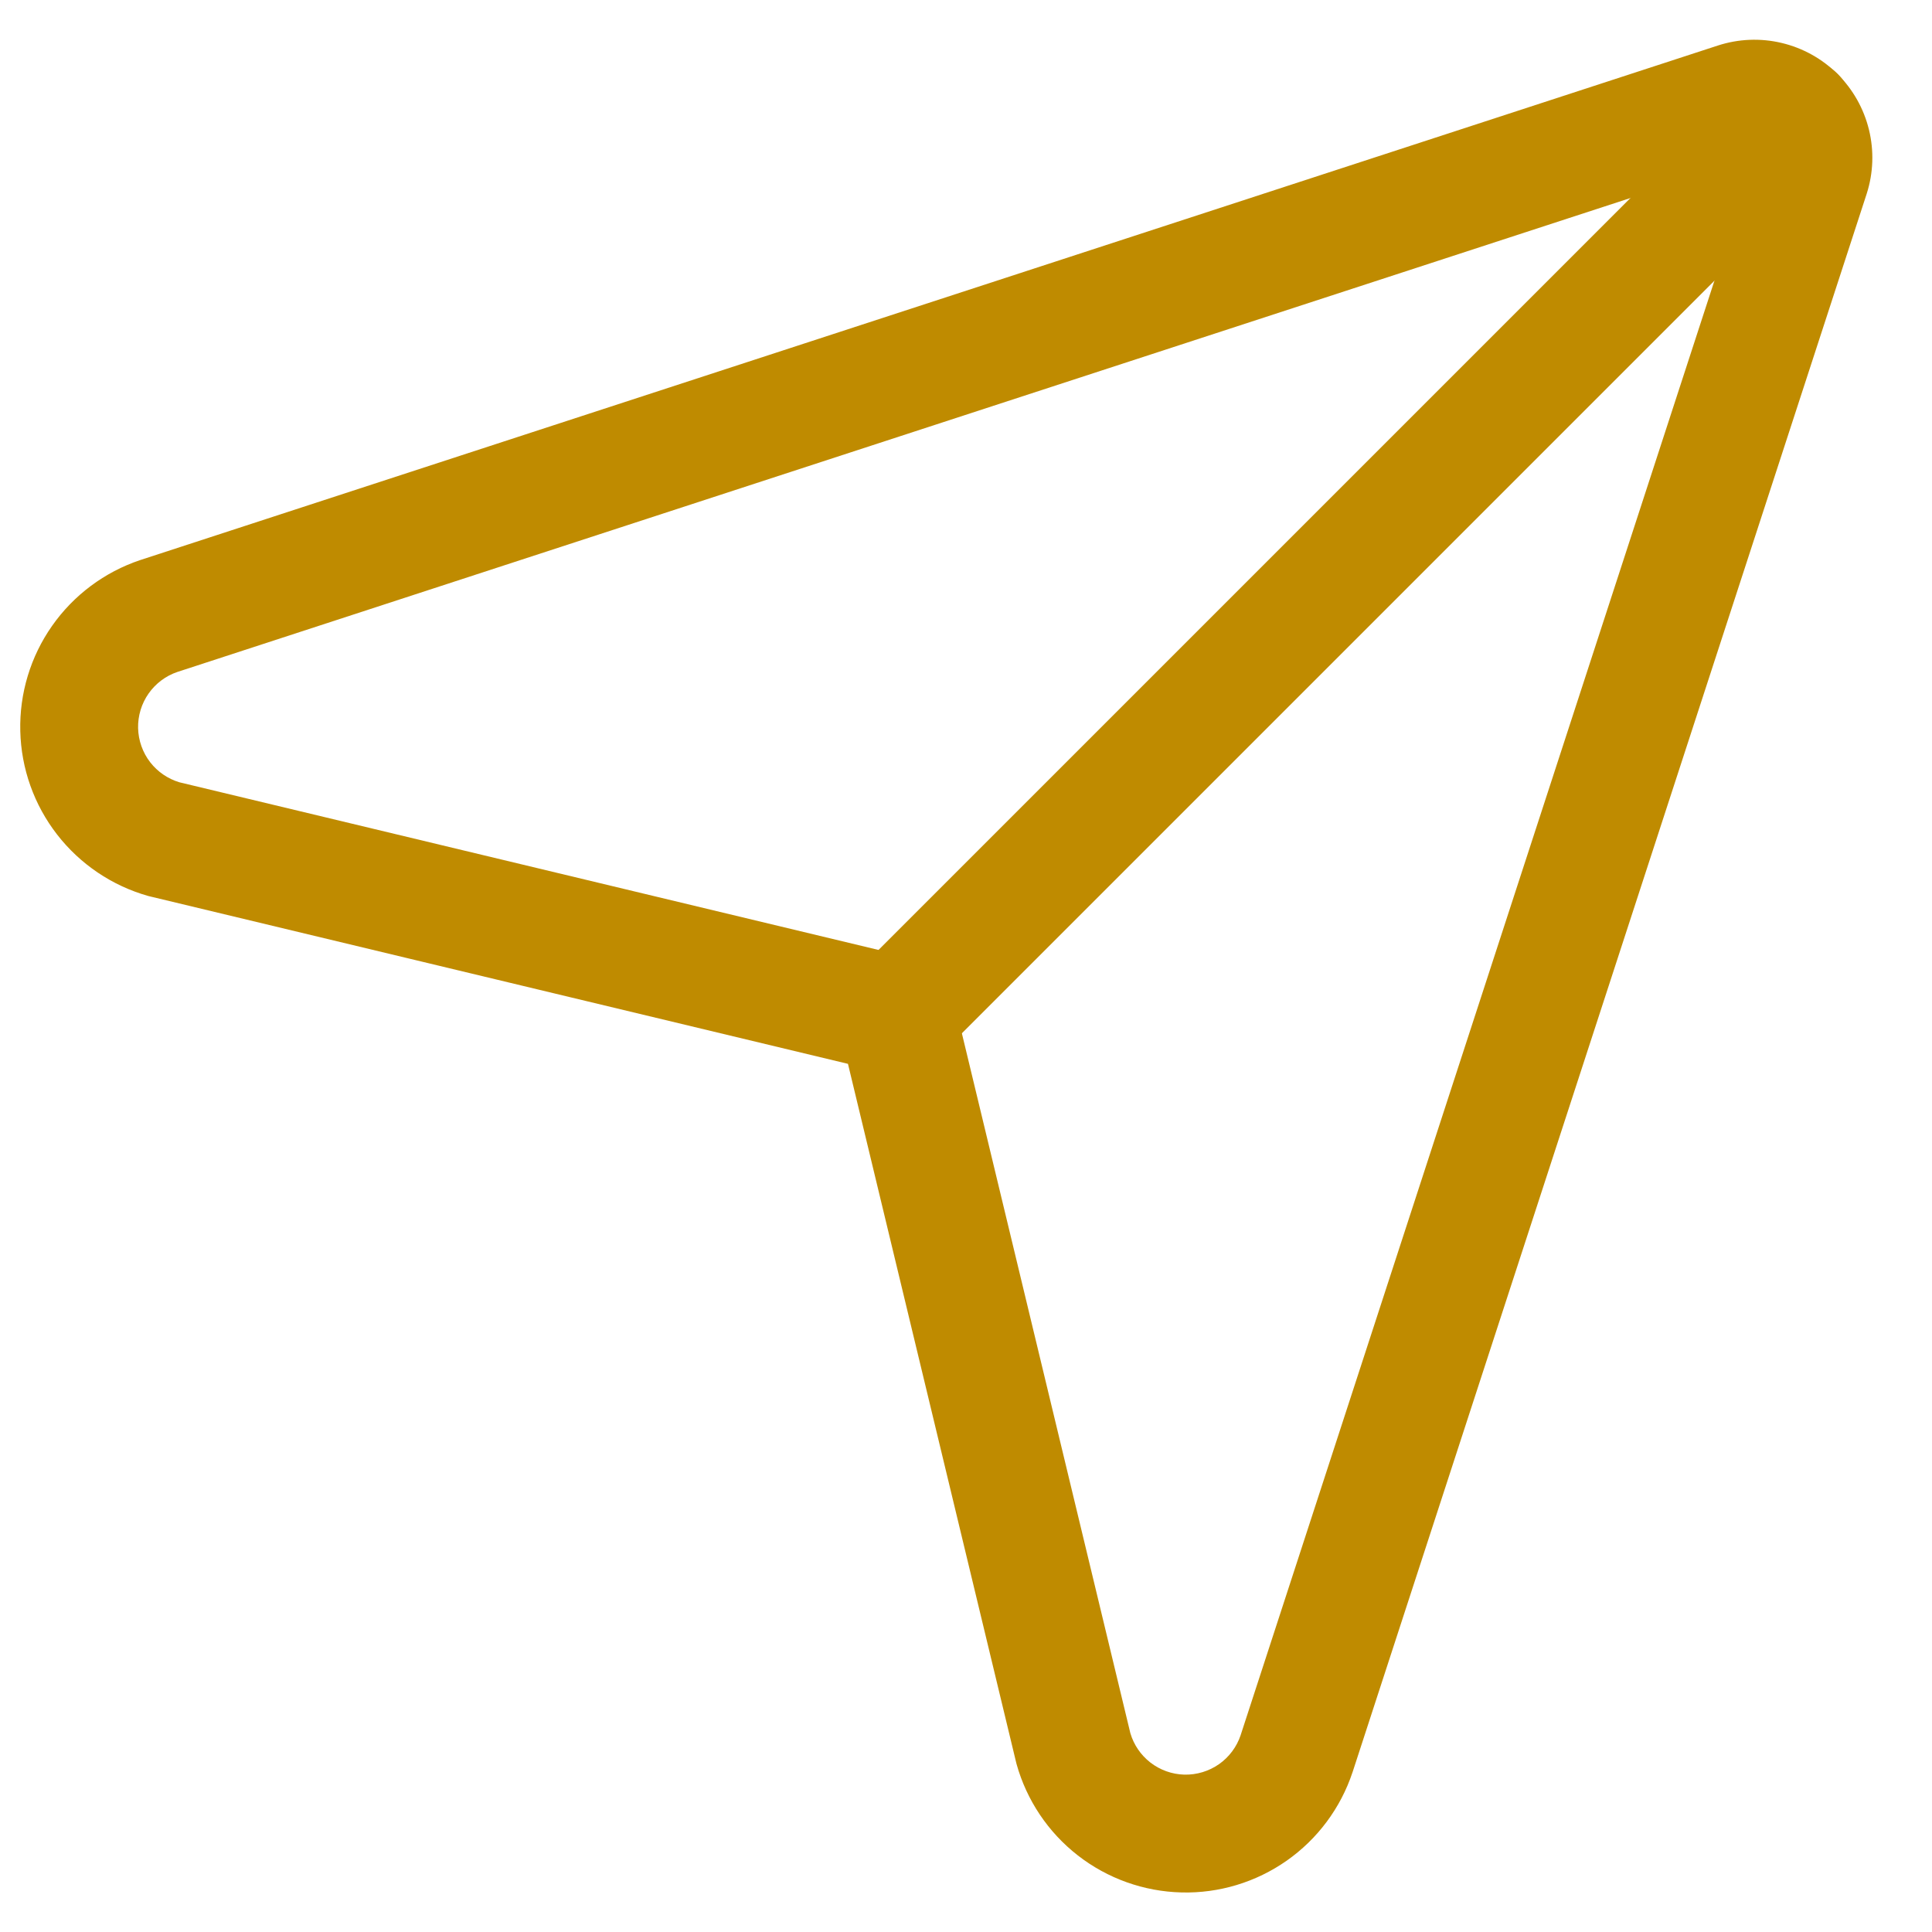
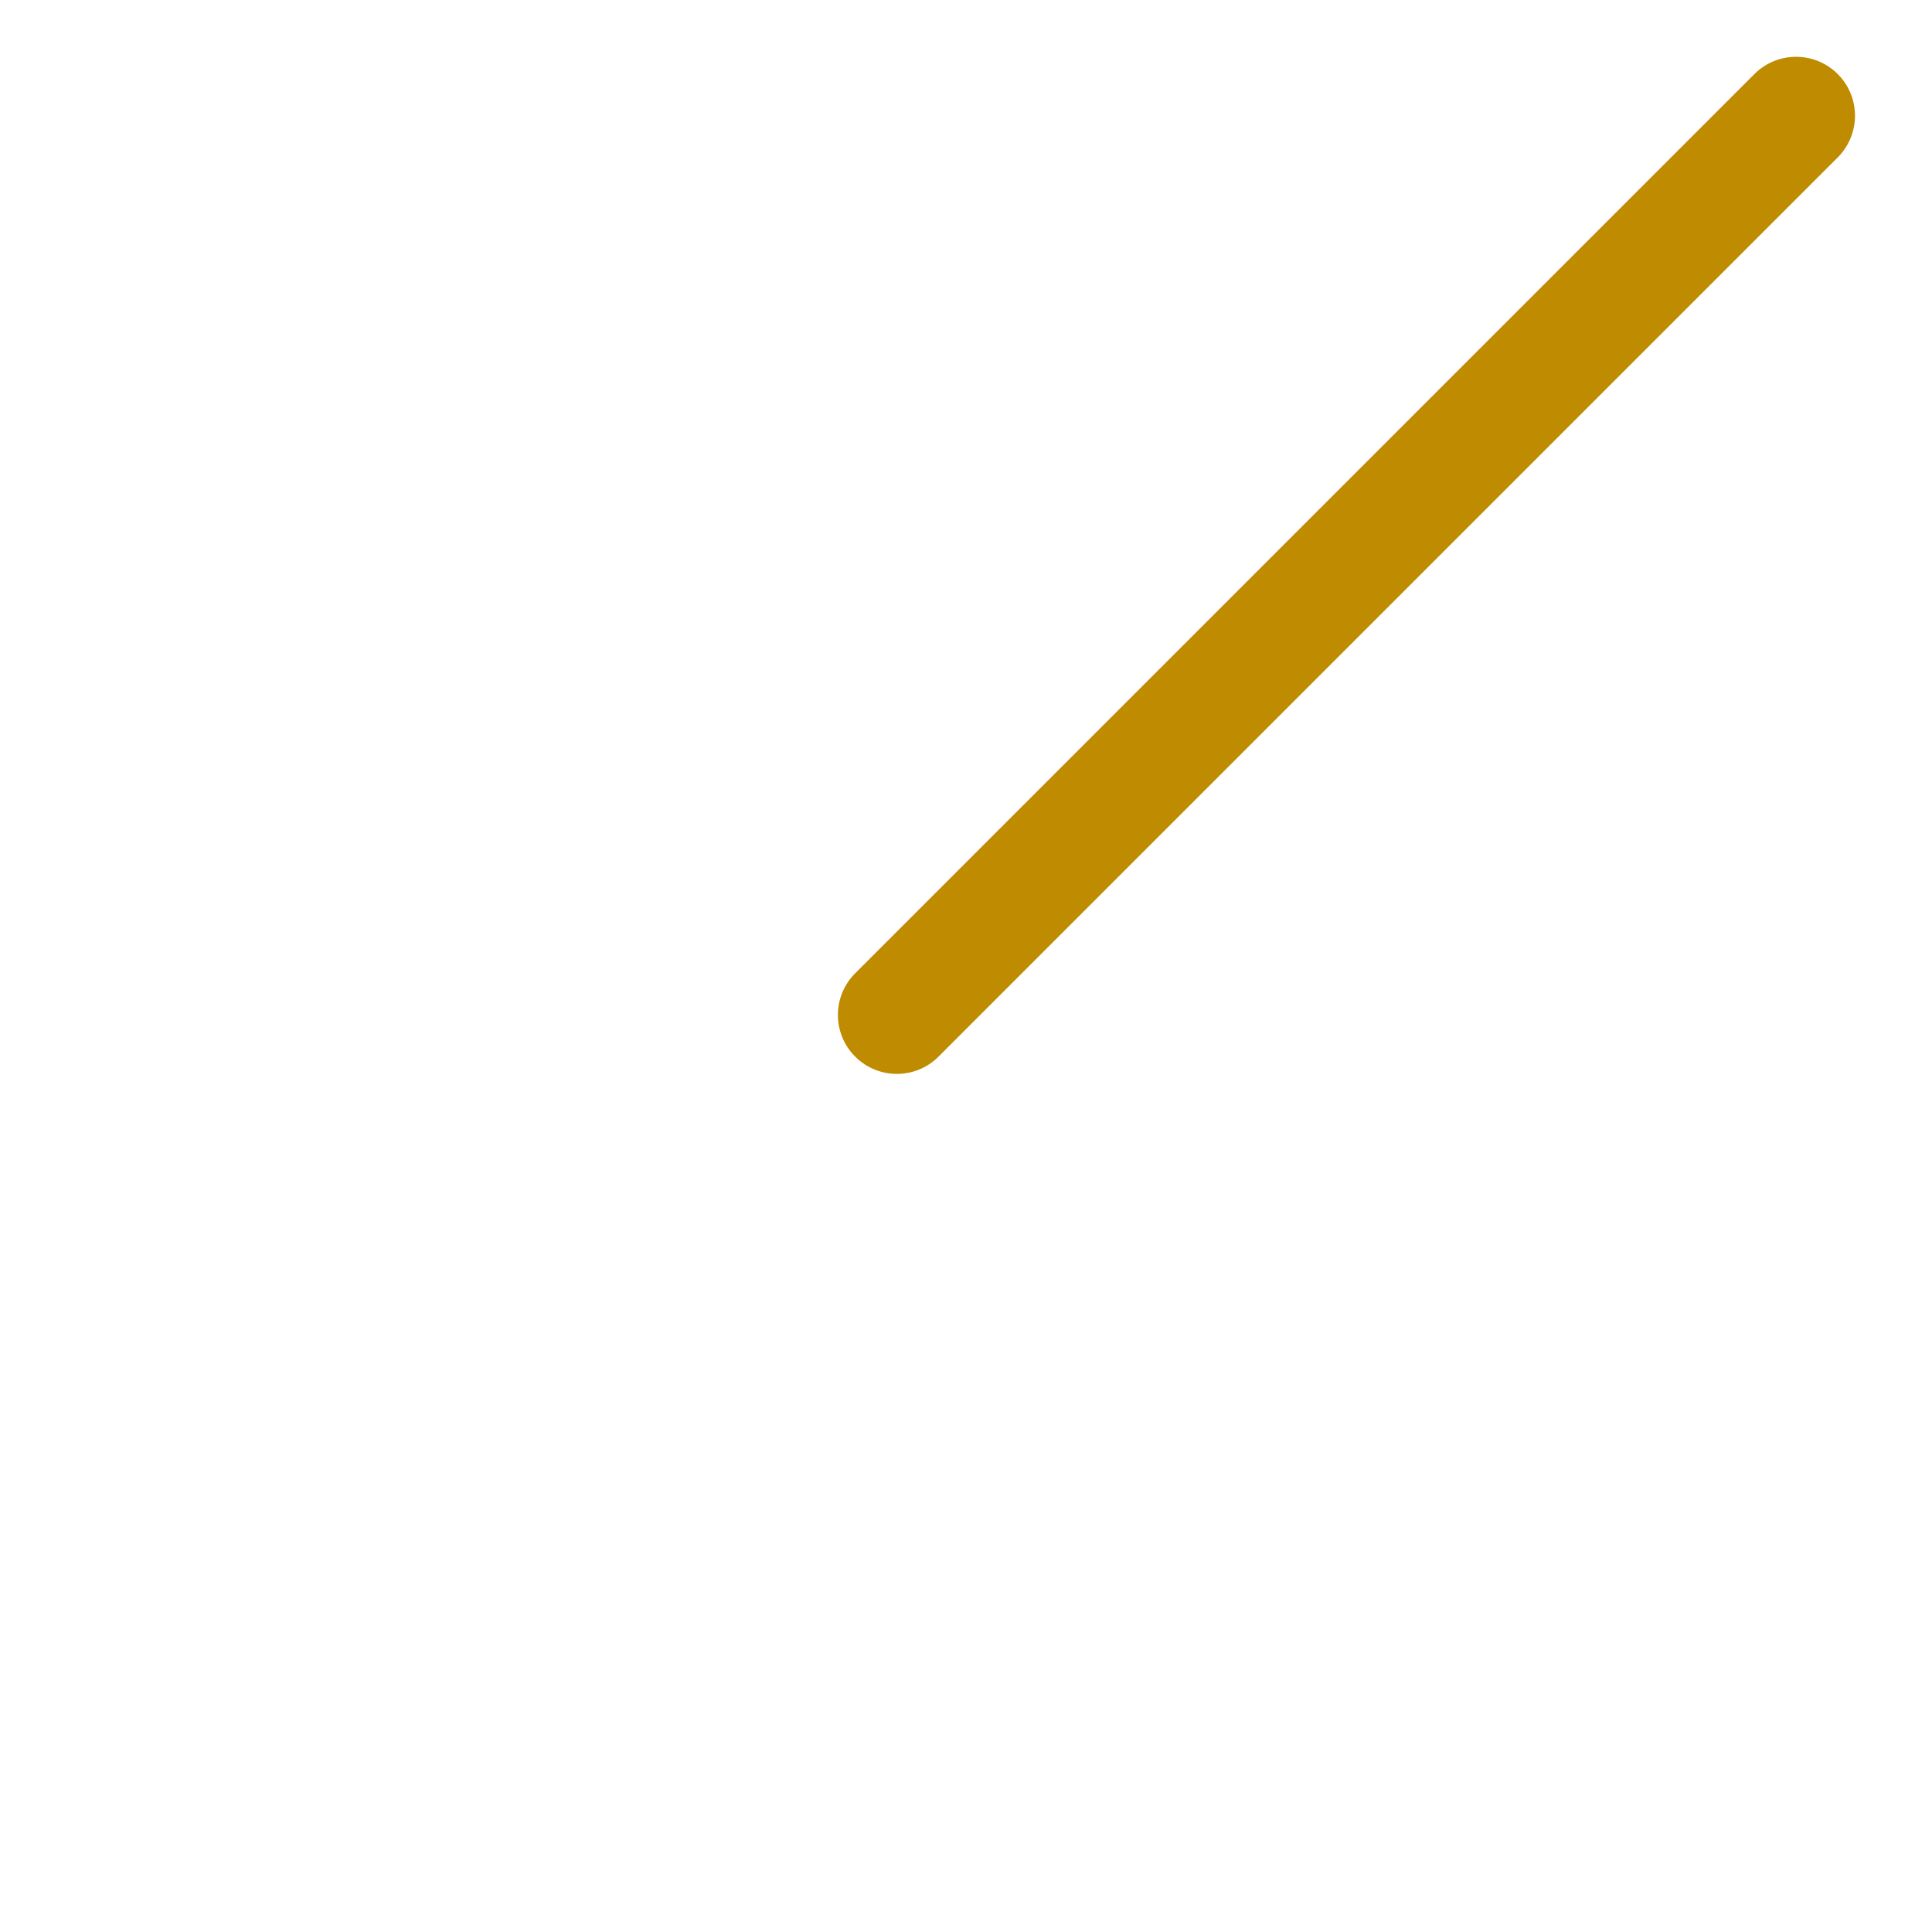
<svg xmlns="http://www.w3.org/2000/svg" width="42" height="42" viewBox="0 0 42 42" fill="none">
  <g clip-path="url(#clip0_94_696)">
-     <path fill-rule="evenodd" clip-rule="evenodd" d="M38.139 3.426L3.861 14.606C3.859 14.606 3.858 14.607 3.857 14.607C3.603 14.693 3.384 14.858 3.23 15.077C3.076 15.297 2.996 15.561 3.002 15.83C3.009 16.099 3.101 16.359 3.266 16.572C3.427 16.779 3.648 16.93 3.899 17.006L19.795 20.818C20.264 20.931 20.629 21.296 20.742 21.764L24.573 37.678C24.647 37.93 24.799 38.152 25.006 38.314C25.218 38.479 25.478 38.572 25.747 38.579C26.016 38.585 26.281 38.505 26.501 38.351C26.72 38.197 26.884 37.977 26.97 37.723C26.97 37.722 26.971 37.72 26.971 37.719L38.141 3.429L38.14 3.427L38.139 3.426ZM37.344 0.99C37.793 0.844 38.274 0.824 38.733 0.934C39.192 1.043 39.613 1.277 39.947 1.61C40.282 1.943 40.518 2.362 40.63 2.821C40.742 3.28 40.725 3.76 40.581 4.21L40.579 4.216L29.405 38.521L29.402 38.529C29.144 39.305 28.643 39.978 27.974 40.448C27.304 40.918 26.502 41.161 25.684 41.14C24.867 41.12 24.077 40.838 23.432 40.336C22.786 39.833 22.319 39.137 22.099 38.349C22.095 38.334 22.091 38.32 22.088 38.305L18.434 23.127L3.272 19.49C3.256 19.486 3.24 19.482 3.223 19.478C2.437 19.256 1.743 18.788 1.242 18.143C0.741 17.498 0.46 16.709 0.441 15.892C0.421 15.076 0.663 14.274 1.132 13.606C1.601 12.937 2.272 12.436 3.046 12.176L3.056 12.173L37.344 0.99Z" fill="#BF8B00" />
    <path fill-rule="evenodd" clip-rule="evenodd" d="M39.951 1.61C40.451 2.11 40.451 2.921 39.951 3.422L20.403 22.97C19.902 23.471 19.091 23.471 18.591 22.97C18.09 22.47 18.09 21.659 18.591 21.158L38.139 1.61C38.639 1.11 39.451 1.11 39.951 1.61Z" fill="#BF8B00" />
  </g>
  <defs>
    <clipPath id="clip0_94_696">
      <rect width="41" height="41" fill="white" transform="translate(0.069 0.5)" />
    </clipPath>
  </defs>
</svg>